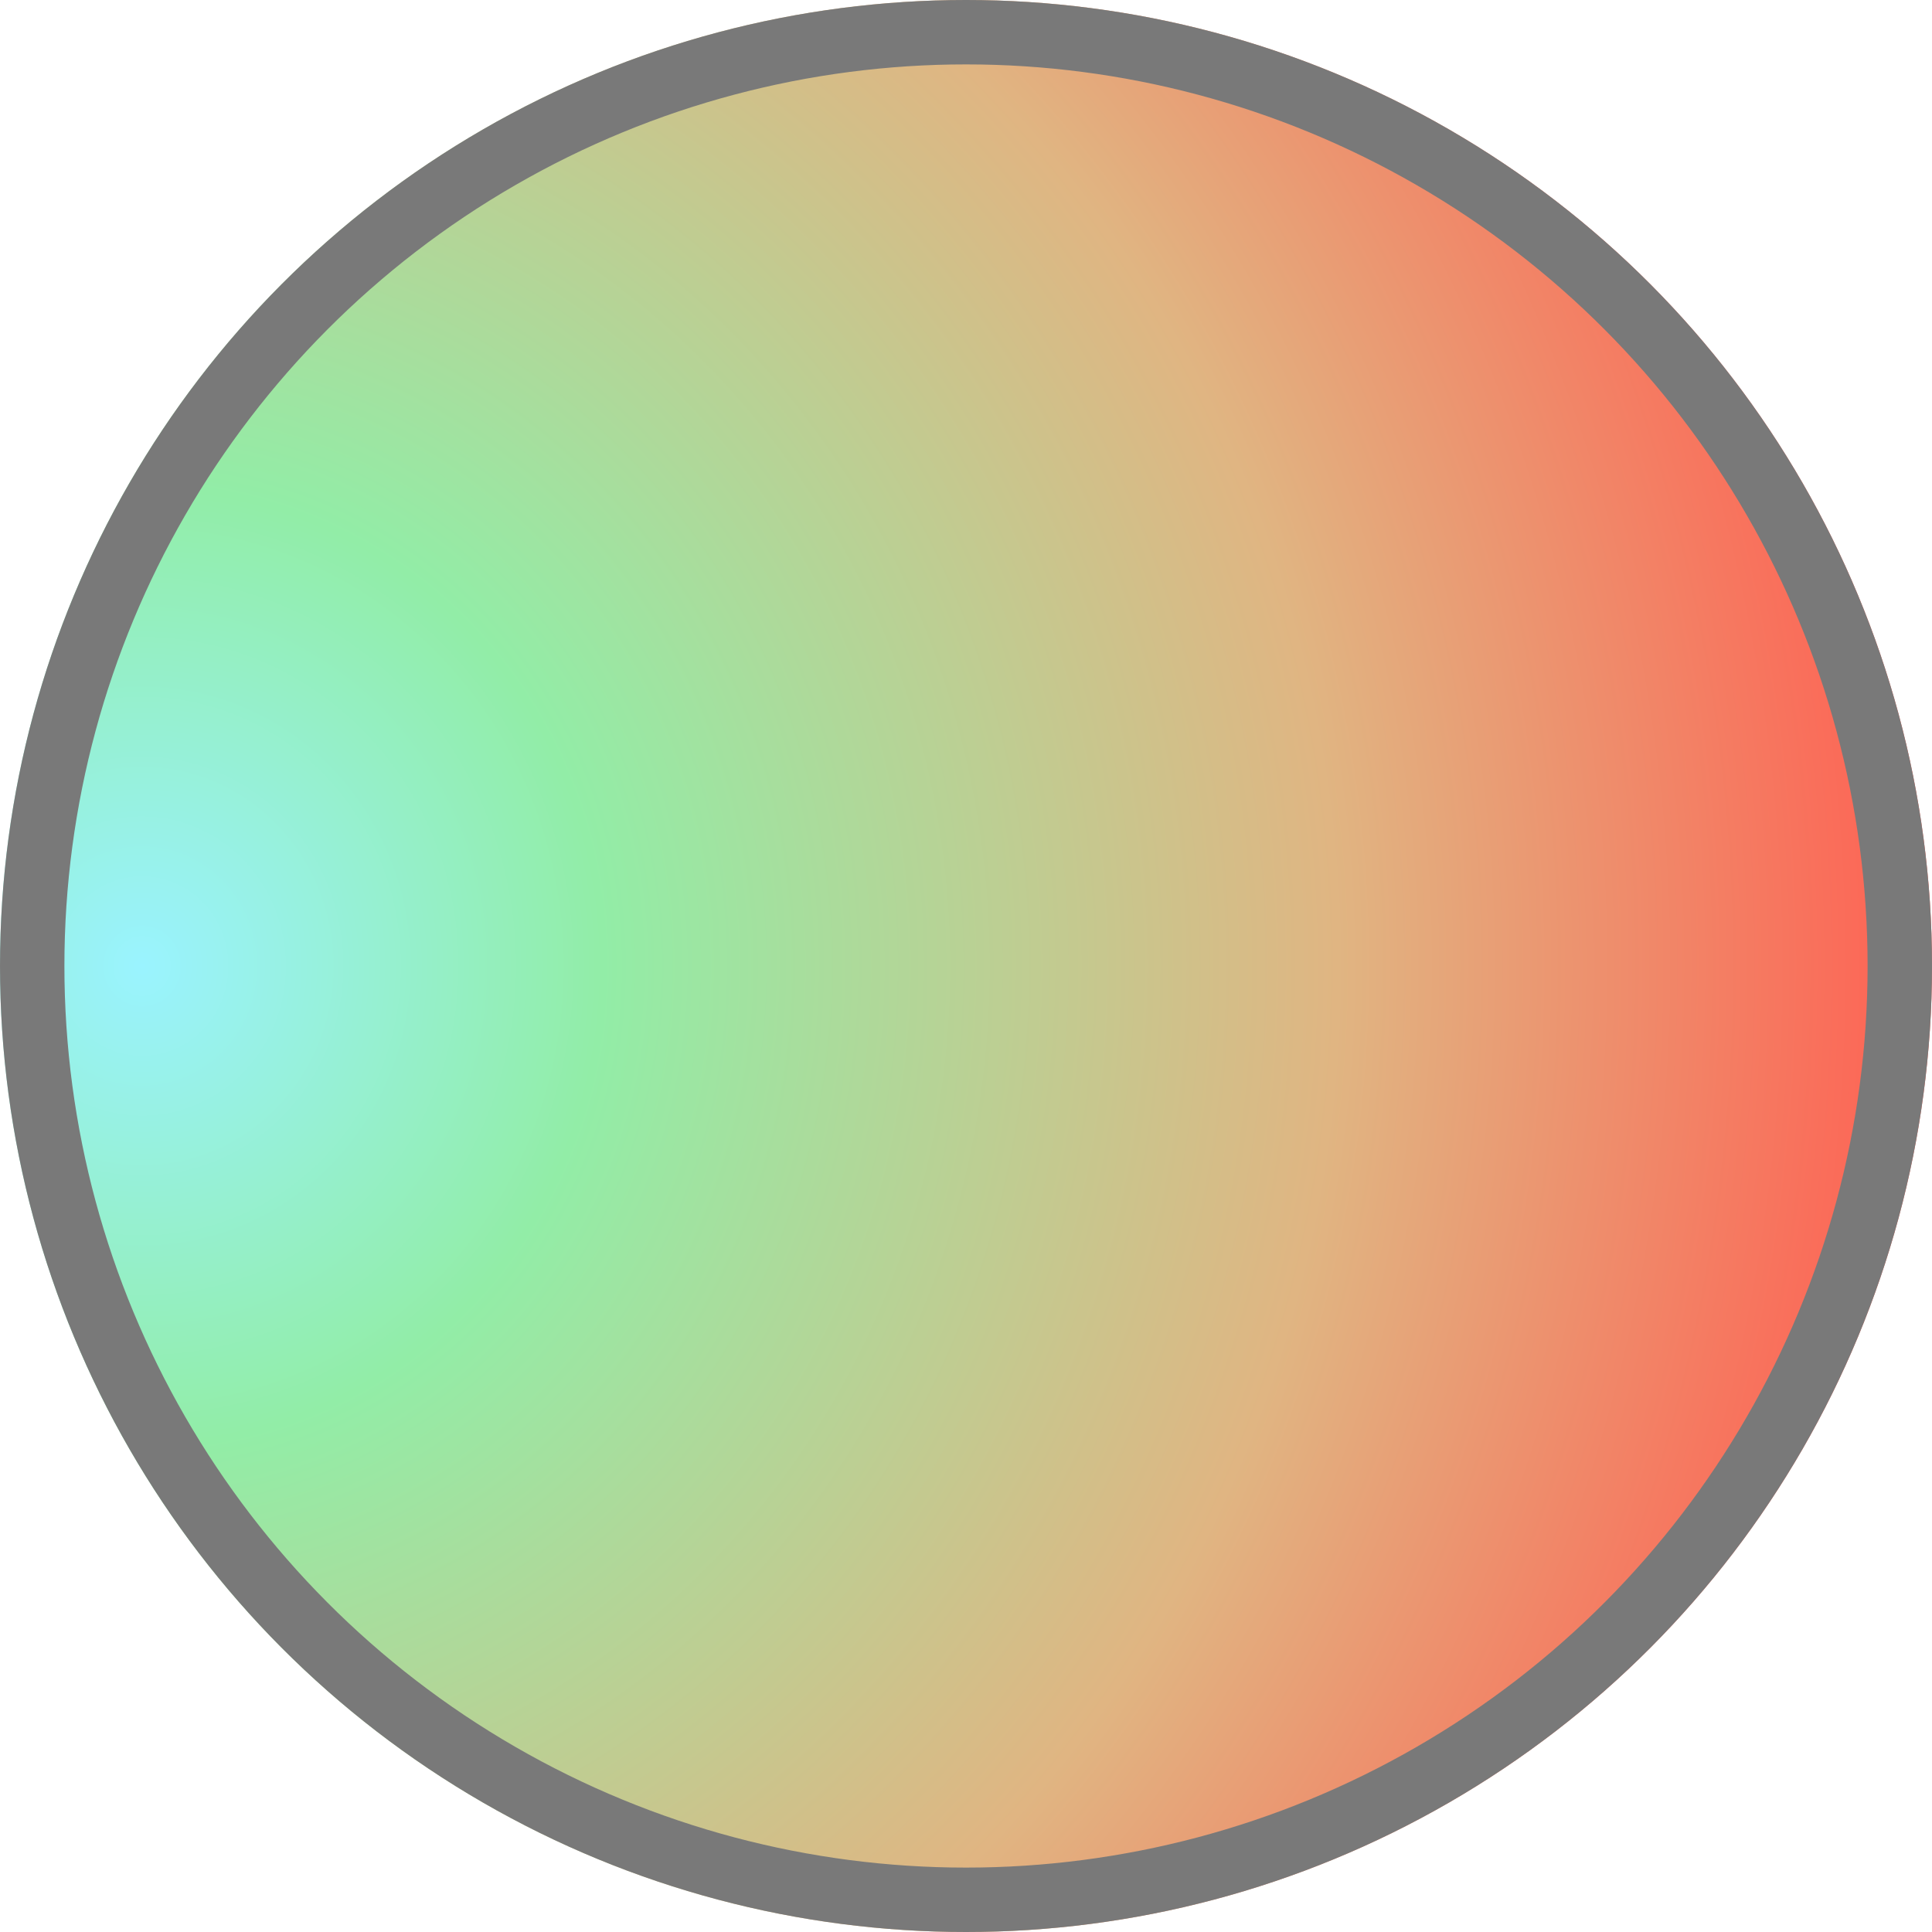
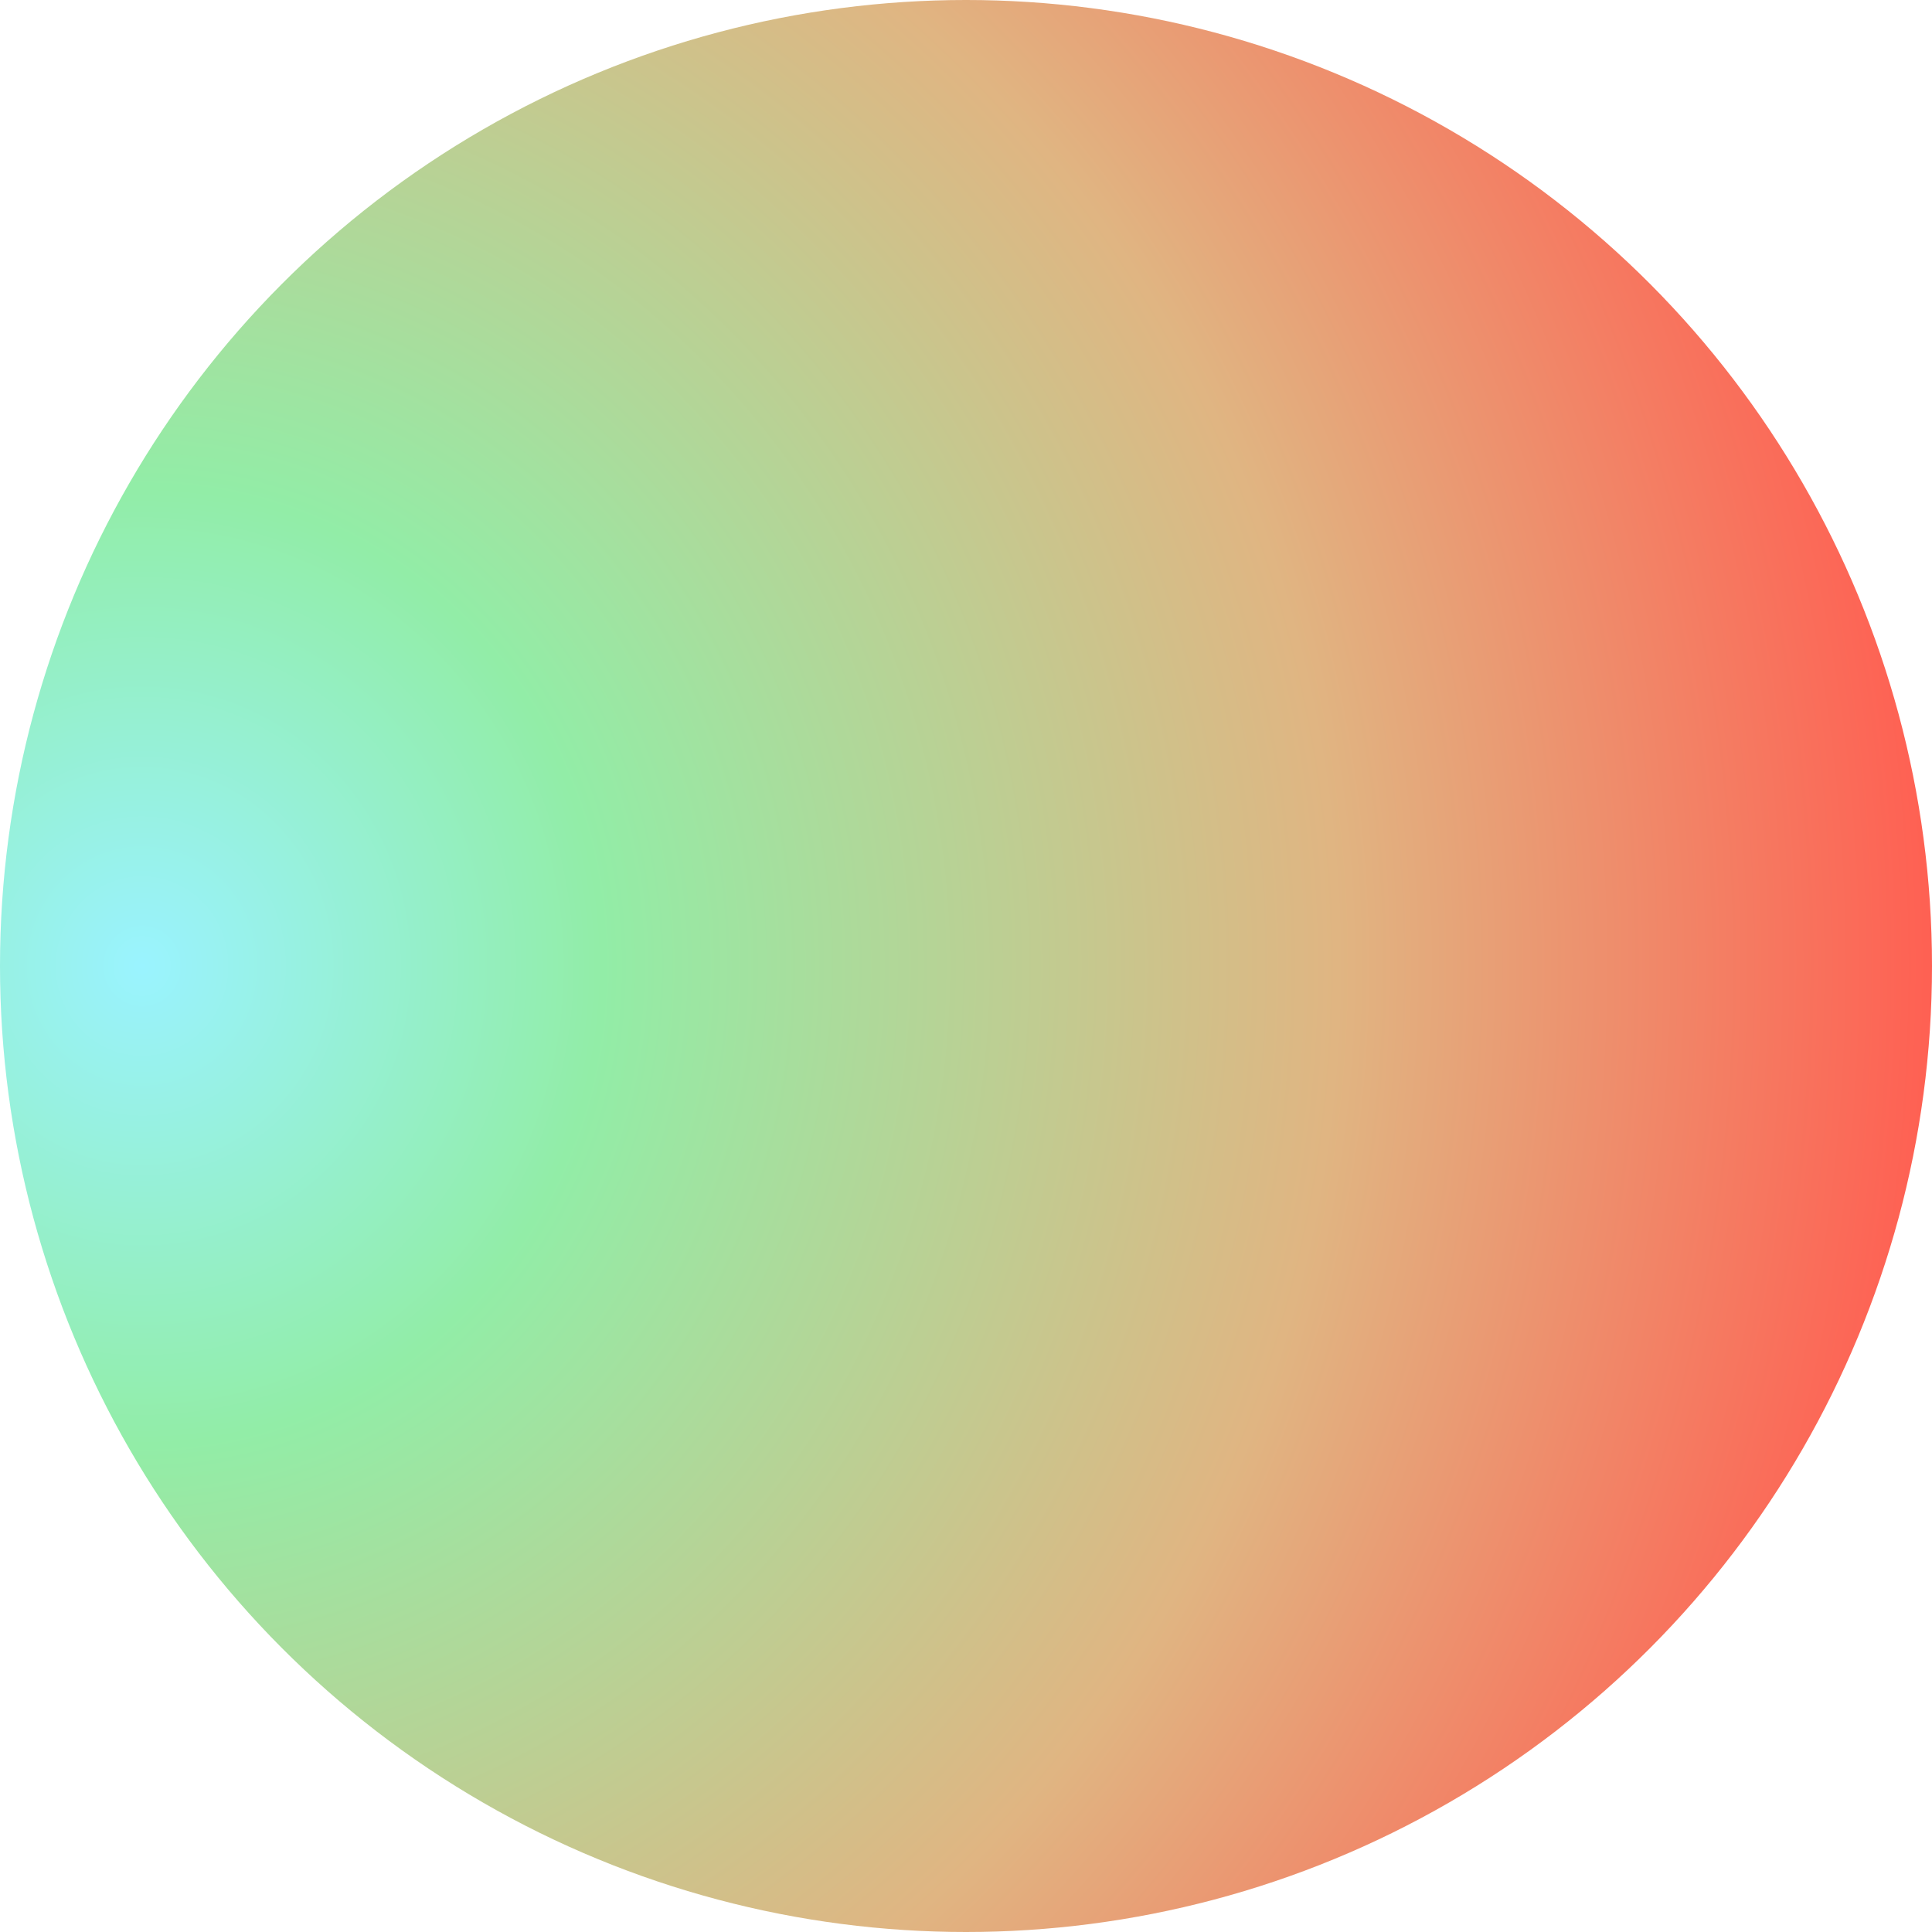
<svg xmlns="http://www.w3.org/2000/svg" height="30" viewBox="0 0 30 30" width="30">
  <radialGradient id="a" cx=".077" cy=".5" gradientTransform="matrix(1 0 0 -1.062 0 1.031)" gradientUnits="objectBoundingBox" r=".923">
    <stop offset="0" stop-color="#9af3ff" />
    <stop offset=".256" stop-color="#92eda7" />
    <stop offset=".665" stop-color="#e0b582" />
    <stop offset="1" stop-color="#ff5f52" />
  </radialGradient>
  <g fill="url(#a)" stroke="#797979">
    <circle cx="15" cy="15" r="15" stroke="none" />
-     <circle cx="15" cy="15" fill="none" r="14.5" />
  </g>
</svg>